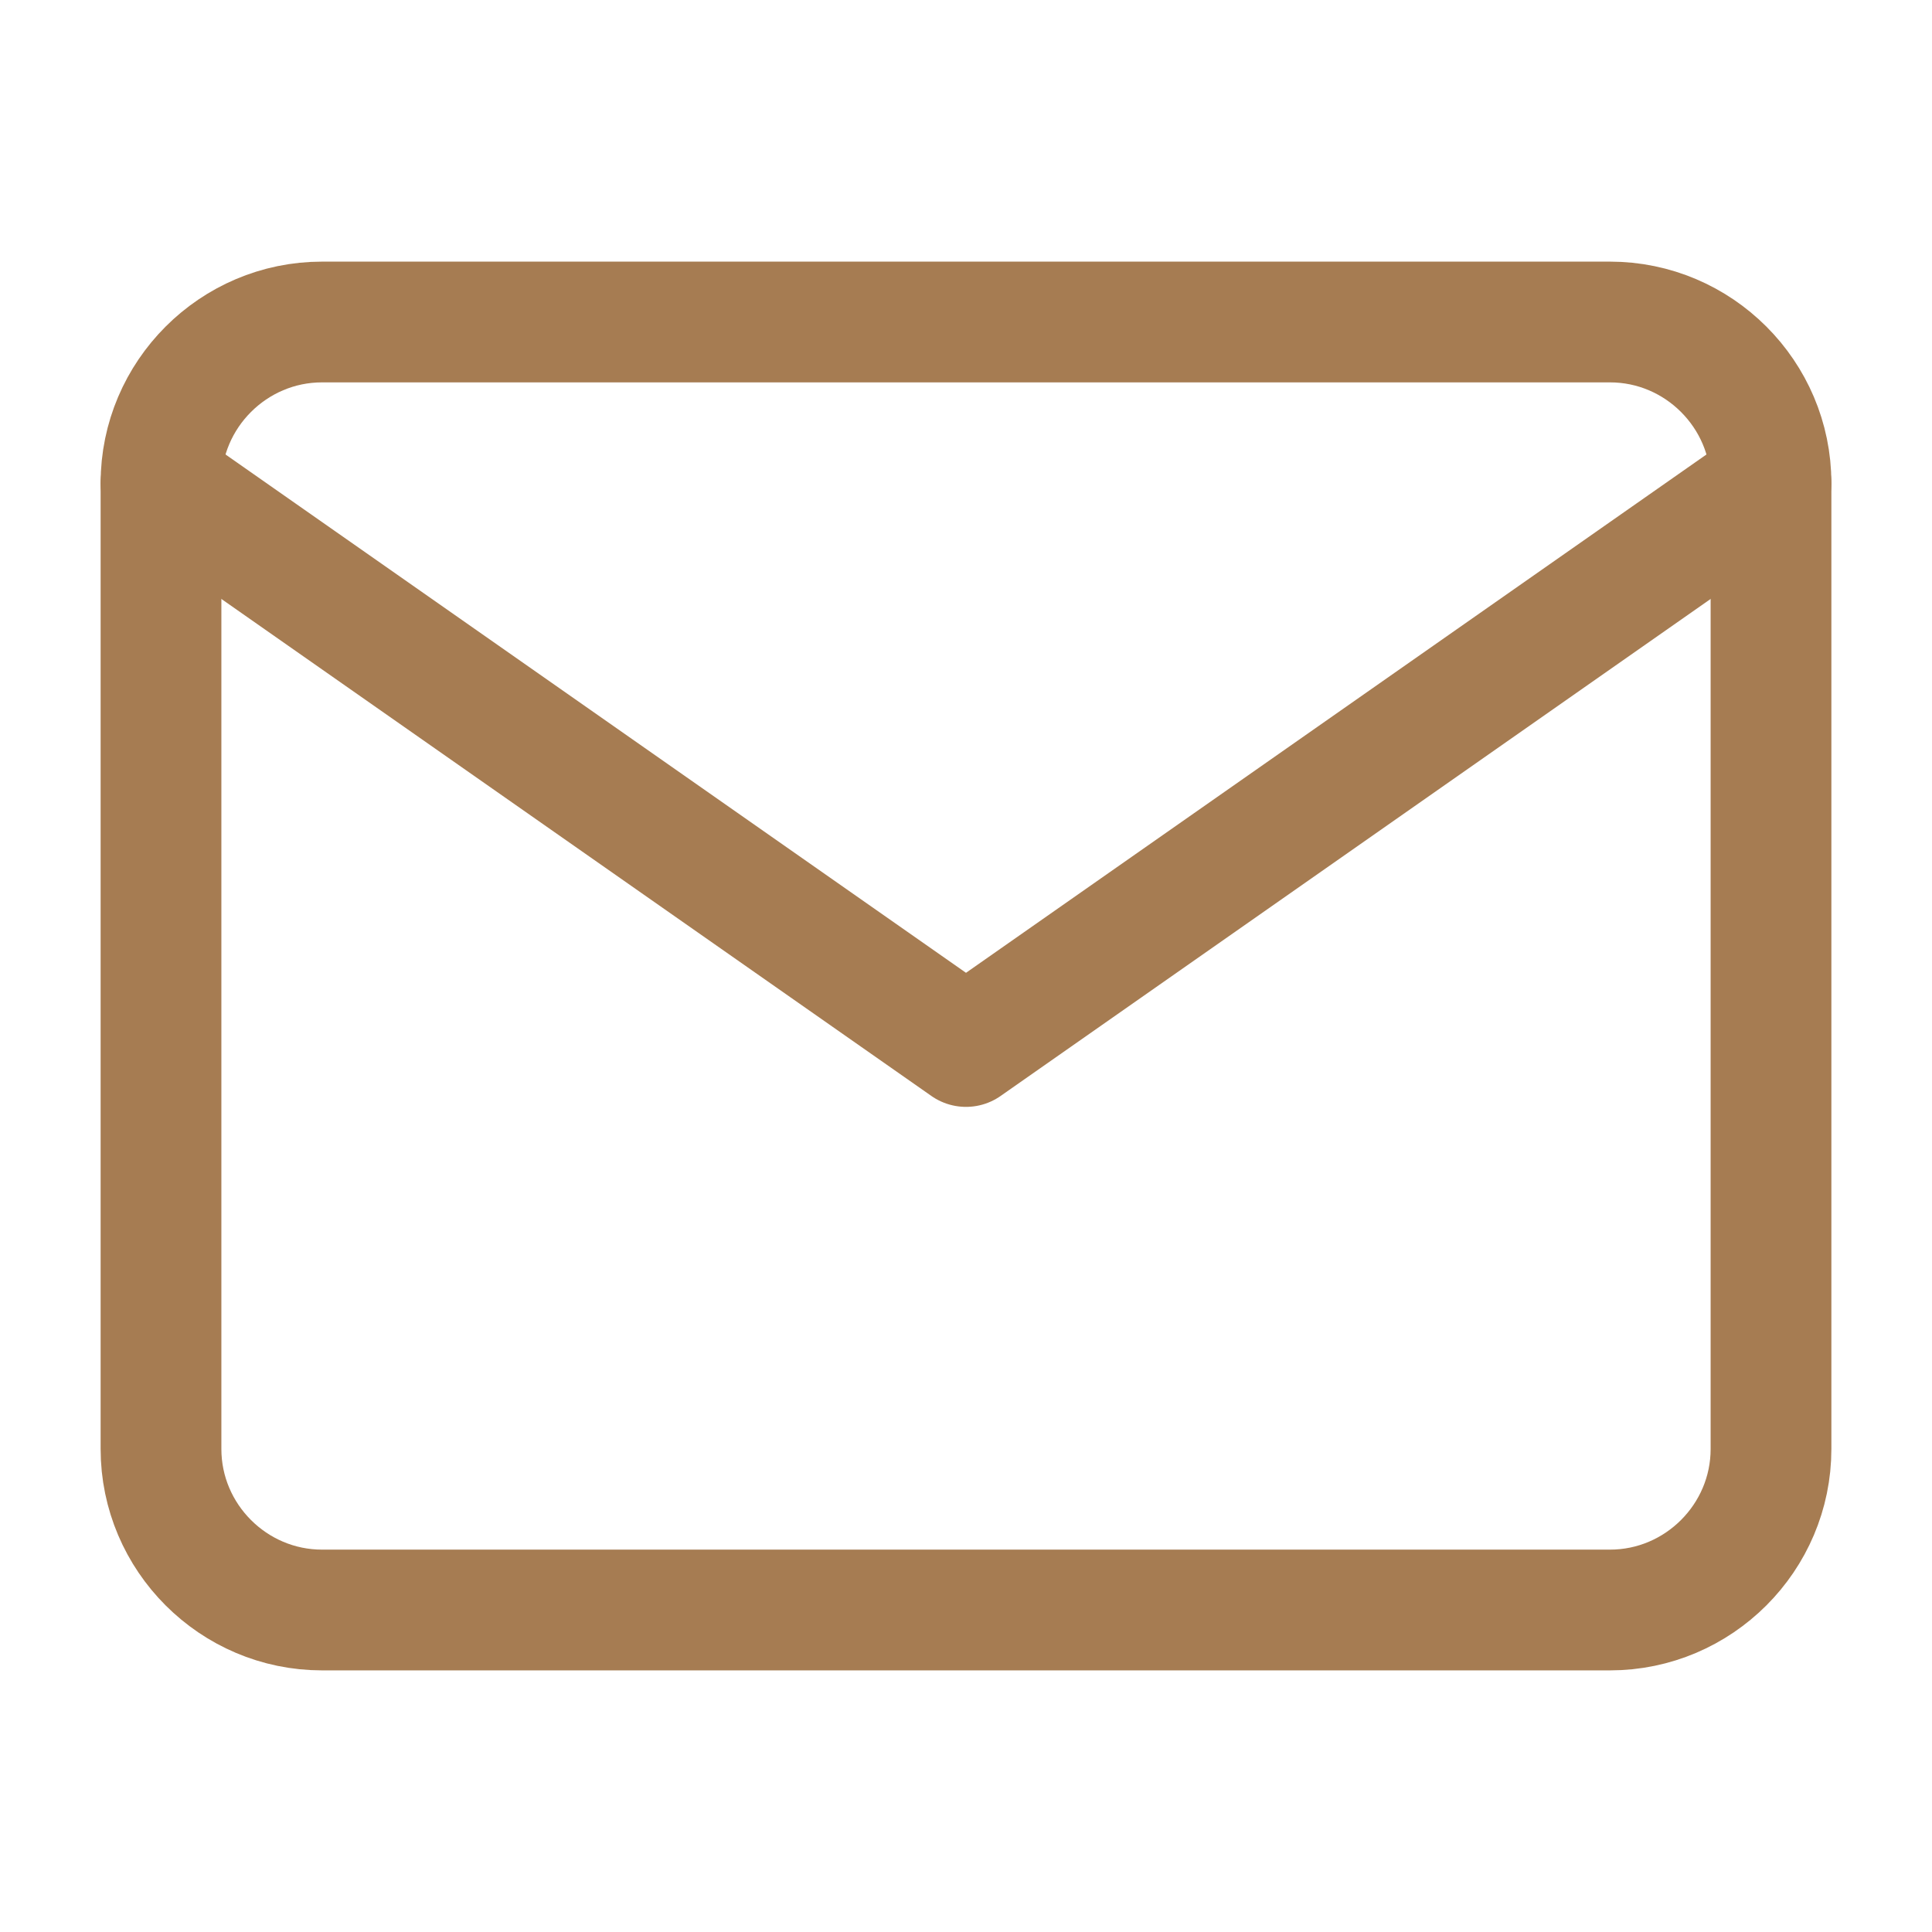
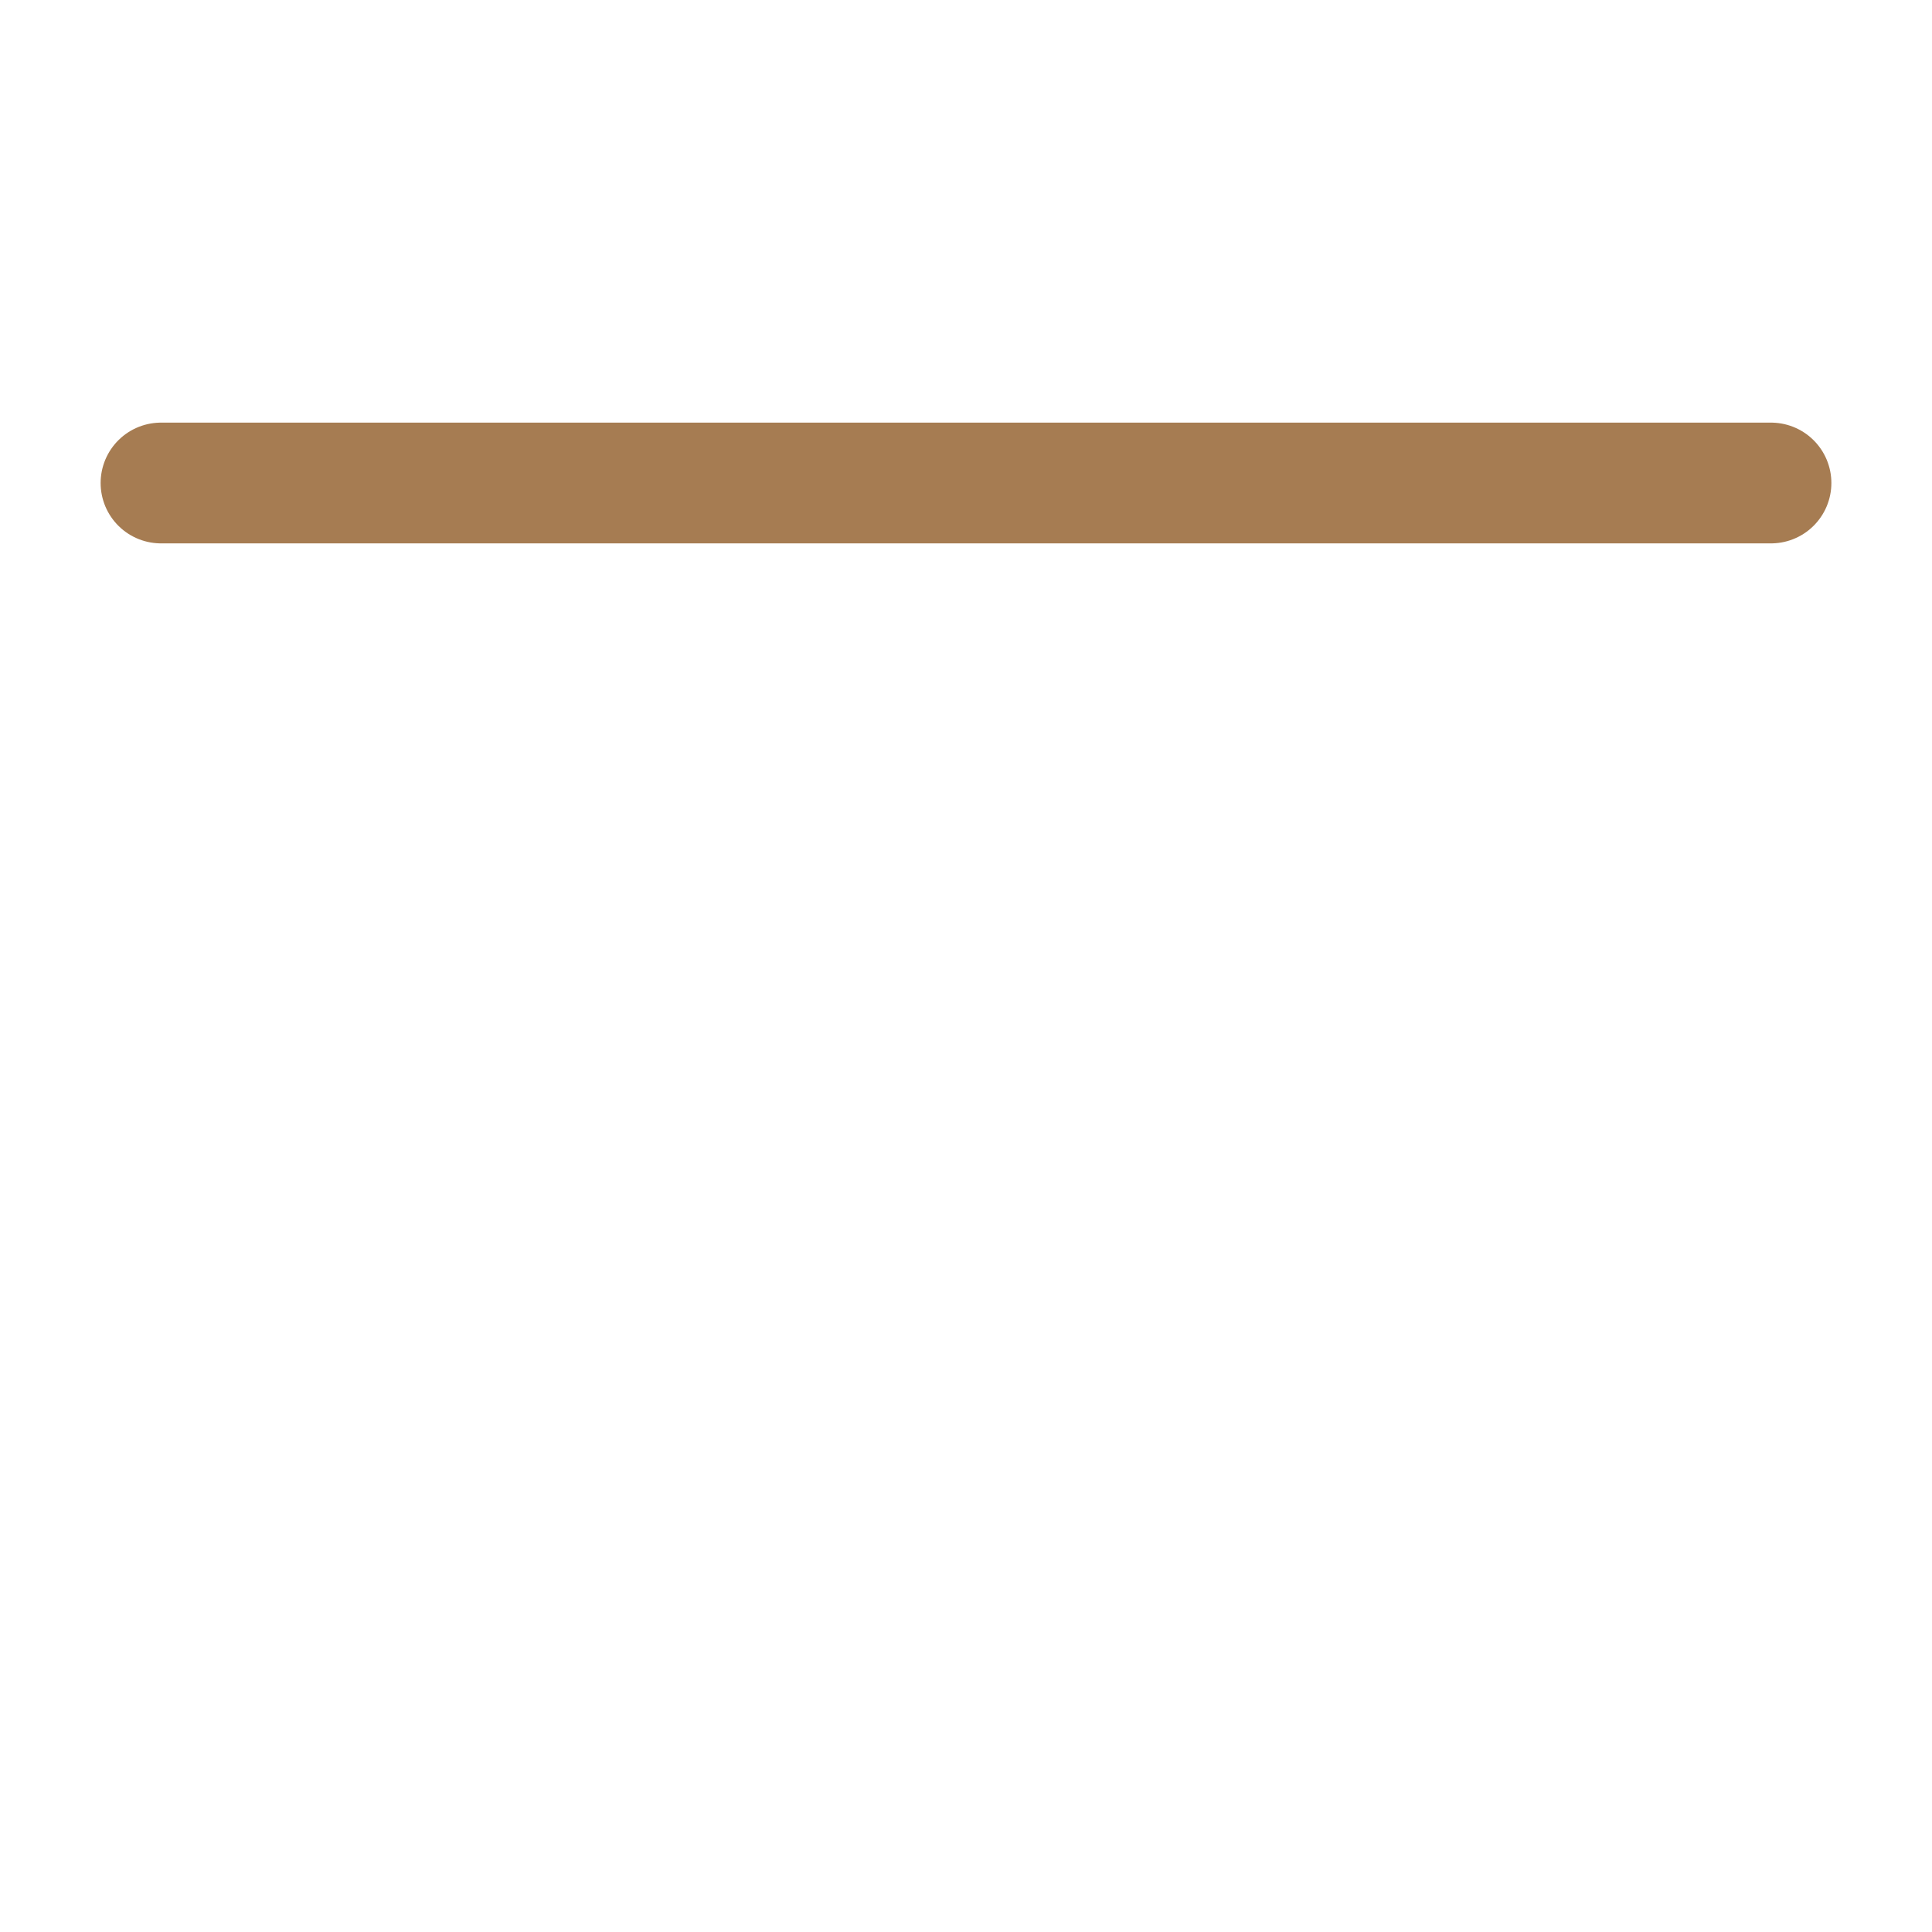
<svg xmlns="http://www.w3.org/2000/svg" width="24" height="24" viewBox="0 0 24 24" fill="none">
-   <path d="M4 4H20C21.1 4 22 4.9 22 6V18C22 19.1 21.1 20 20 20H4C2.9 20 2 19.1 2 18V6C2 4.9 2.9 4 4 4Z" stroke="#A67C52" stroke-width="1.5" stroke-linecap="round" stroke-linejoin="round" />
-   <path d="M22 6L12 13L2 6" stroke="#A67C52" stroke-width="1.5" stroke-linecap="round" stroke-linejoin="round" />
+   <path d="M22 6L2 6" stroke="#A67C52" stroke-width="1.5" stroke-linecap="round" stroke-linejoin="round" />
</svg>